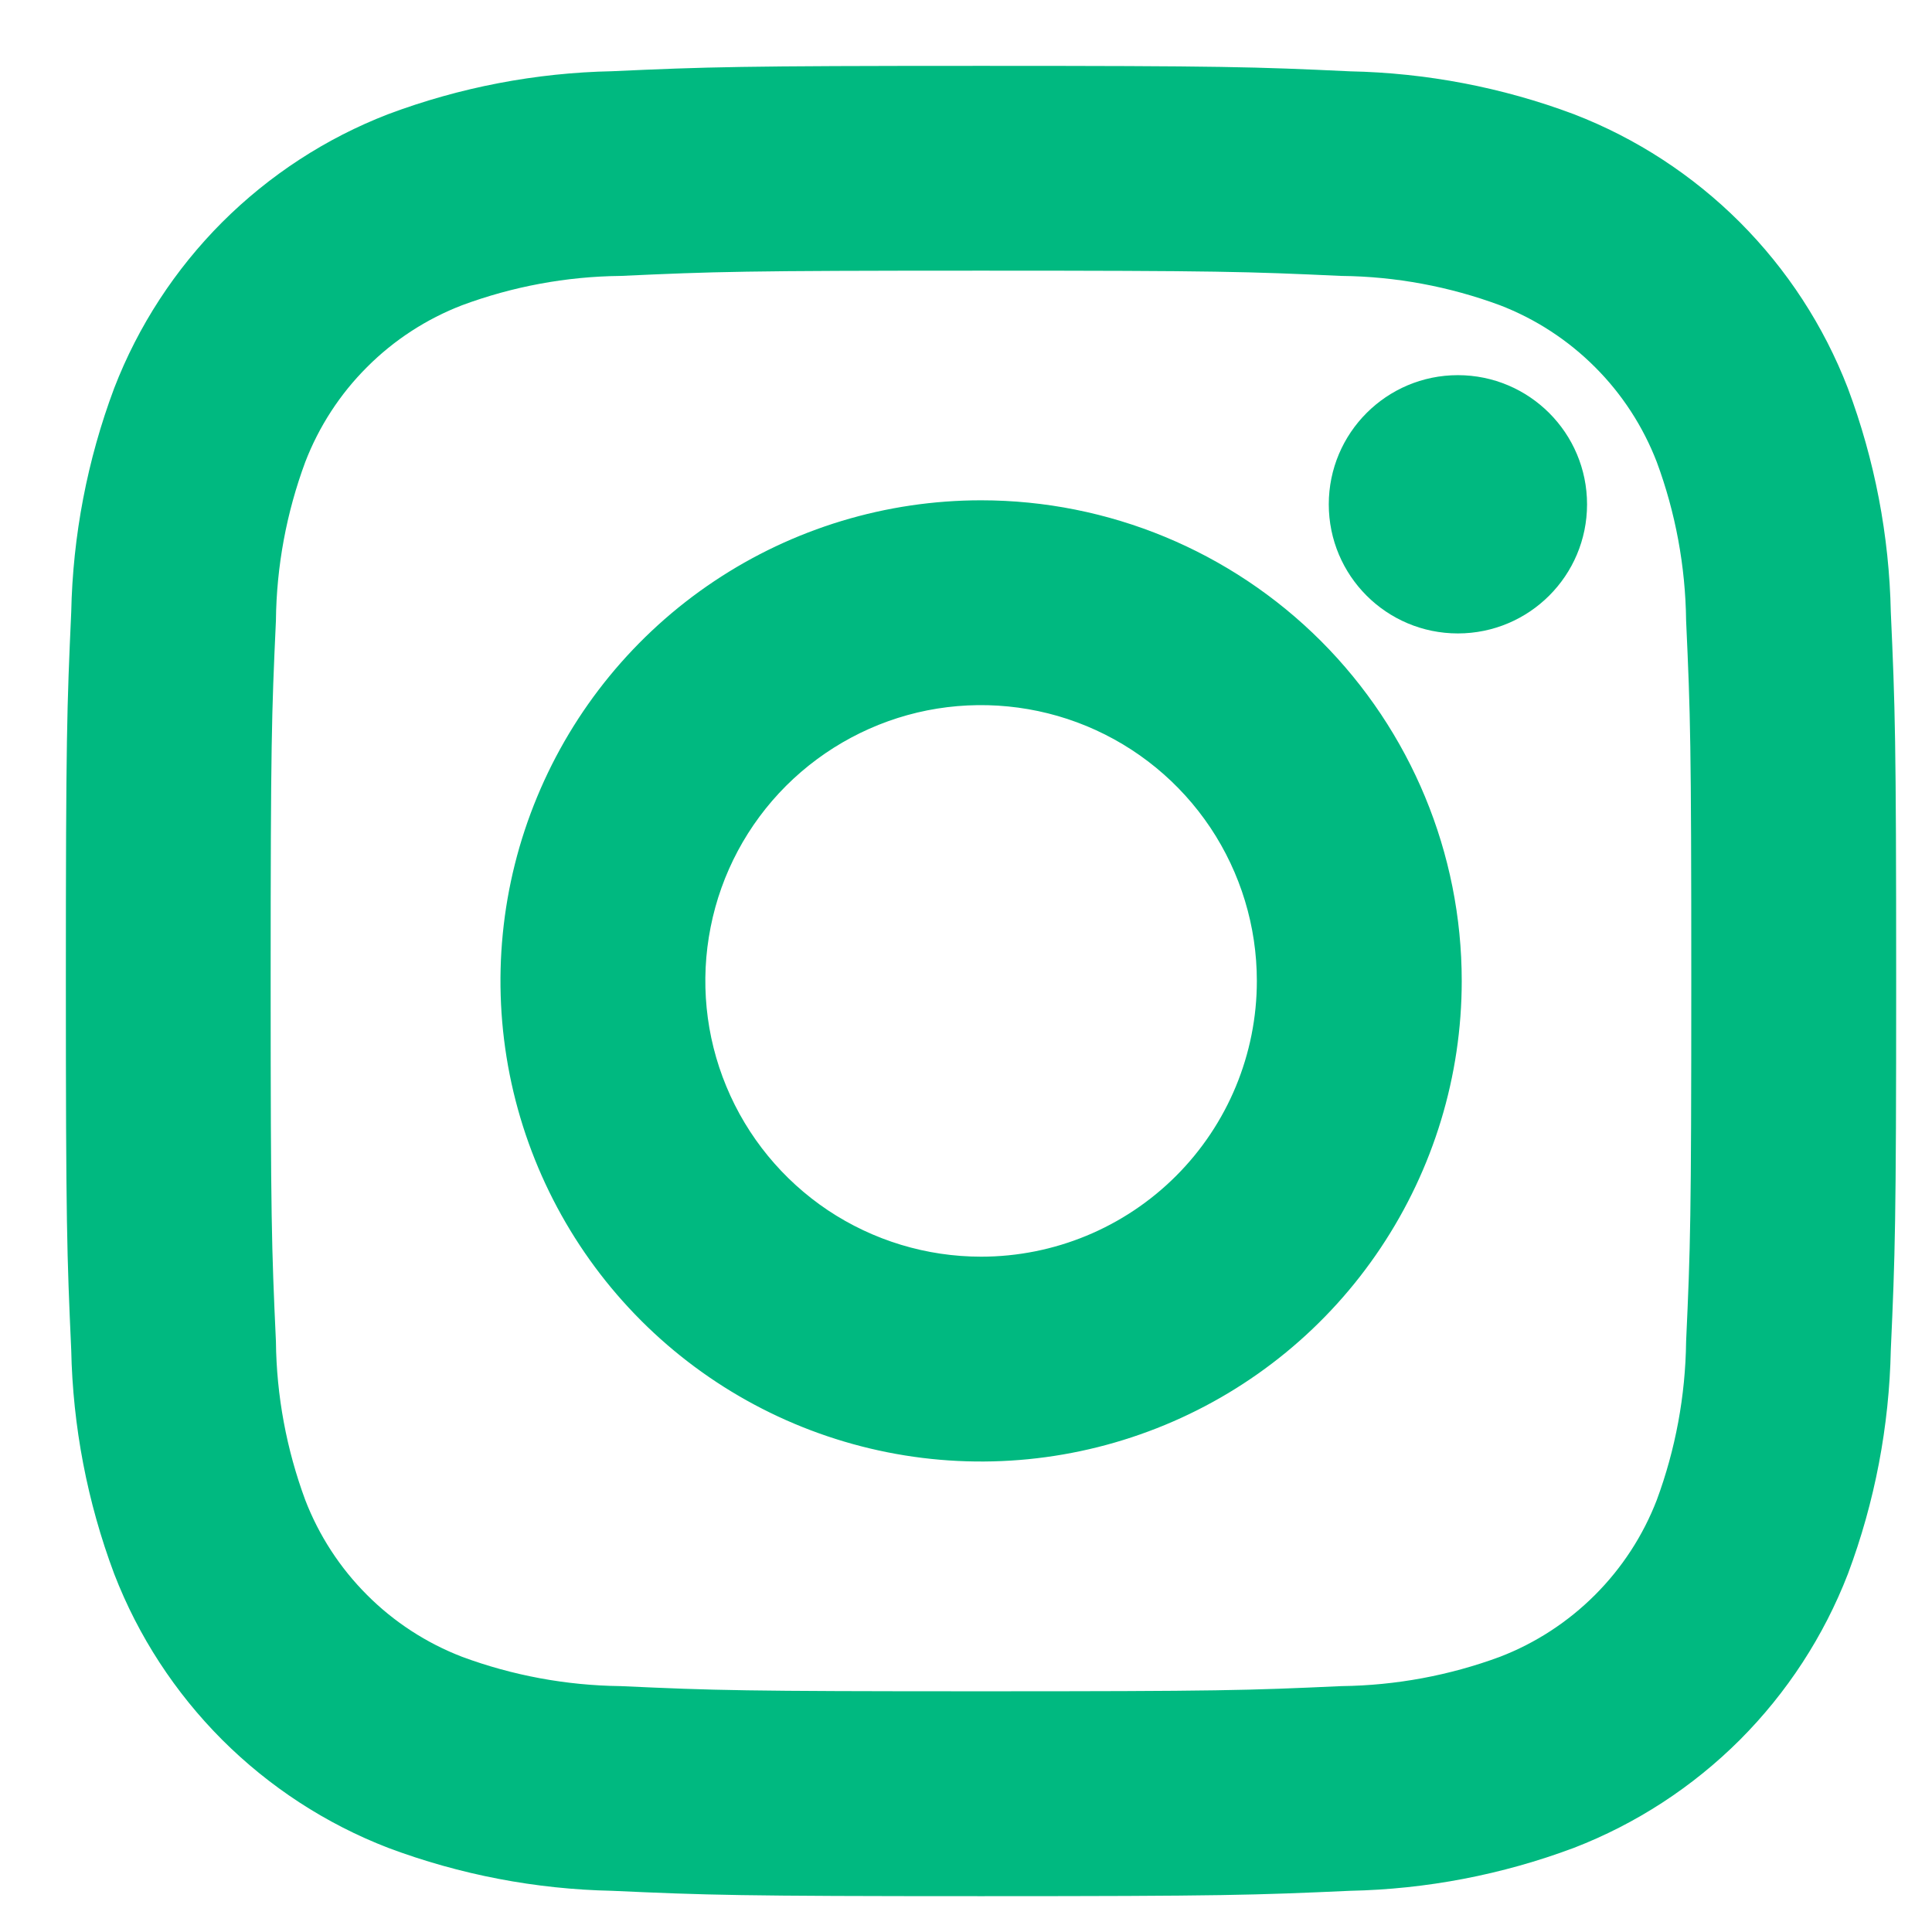
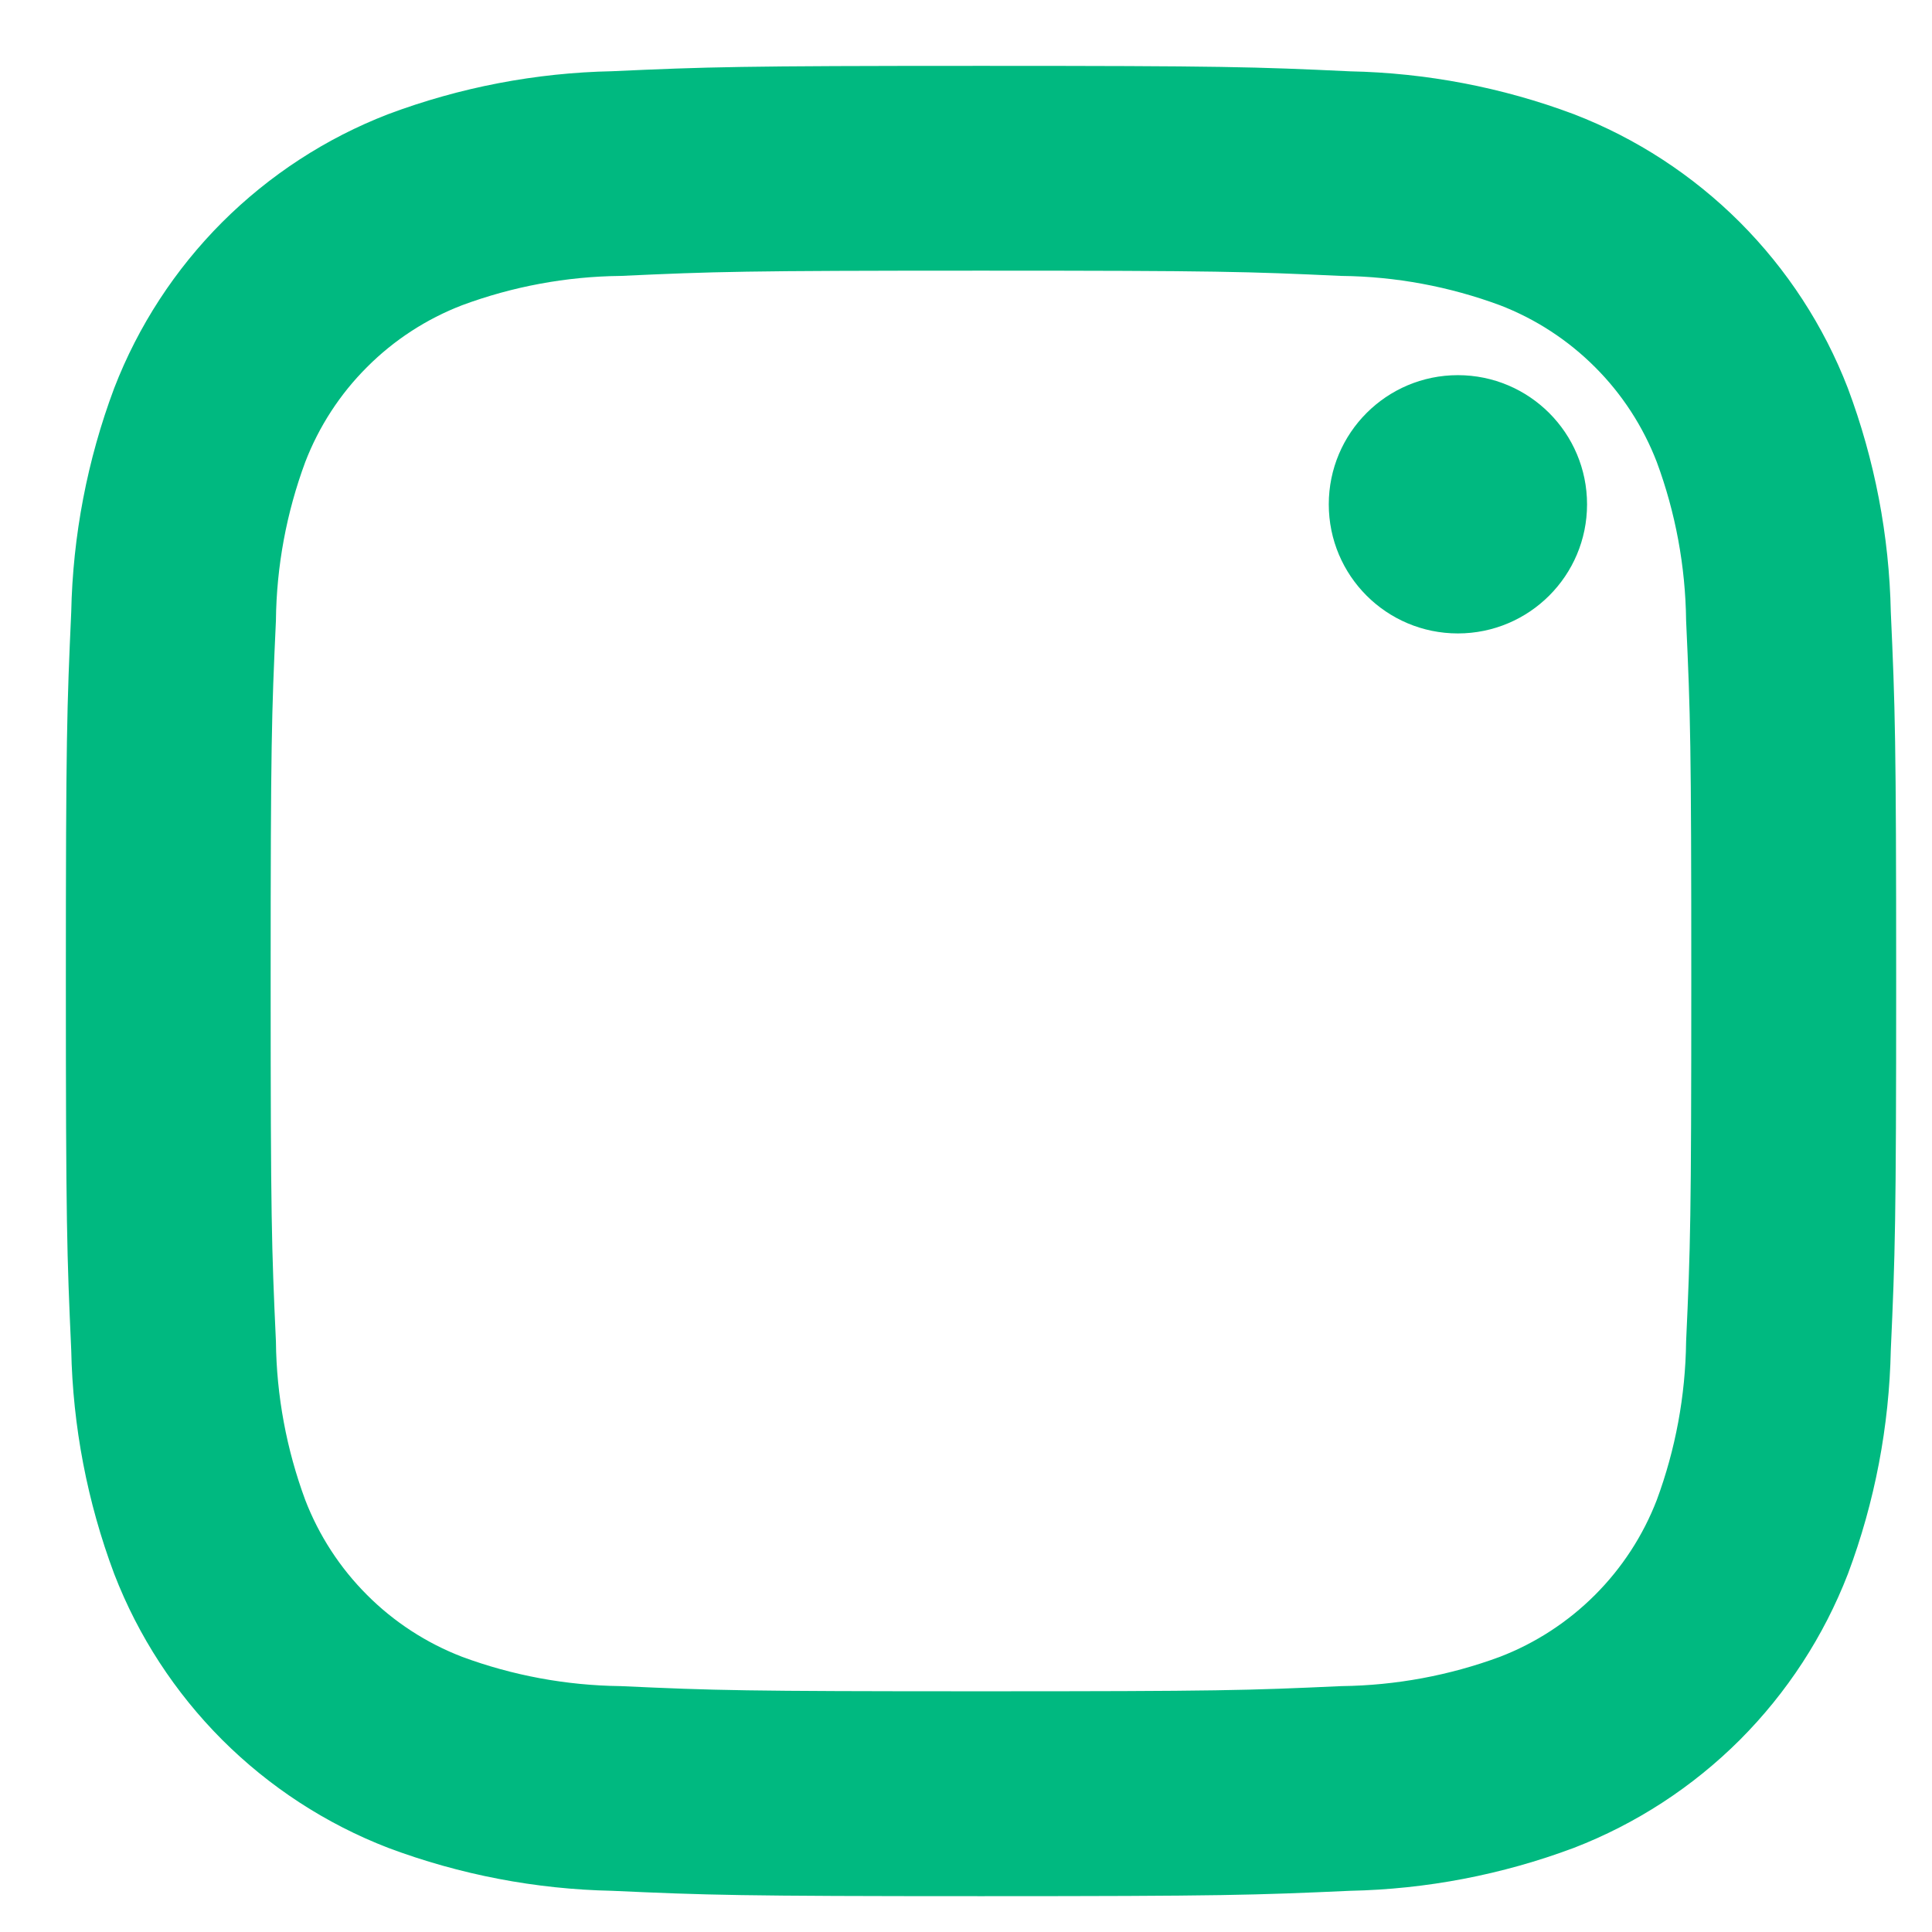
<svg xmlns="http://www.w3.org/2000/svg" width="22" height="22" viewBox="0 0 22 22" fill="none">
  <path d="M16.601 6.963C17.275 6.963 17.822 6.417 17.822 5.743C17.822 5.069 17.275 4.522 16.601 4.522C15.927 4.522 15.381 5.069 15.381 5.743C15.381 6.417 15.927 6.963 16.601 6.963Z" fill="#00B980" stroke="#00B980" stroke-width="0.5" />
-   <path d="M11.172 5.947C10.139 5.947 9.129 6.253 8.27 6.827C7.411 7.401 6.742 8.217 6.347 9.171C5.951 10.125 5.848 11.175 6.049 12.188C6.251 13.202 6.748 14.132 7.479 14.863C8.209 15.593 9.14 16.09 10.153 16.292C11.166 16.494 12.216 16.39 13.17 15.995C14.125 15.6 14.941 14.93 15.514 14.071C16.088 13.212 16.395 12.203 16.395 11.17C16.395 9.784 15.844 8.456 14.865 7.476C13.885 6.497 12.557 5.947 11.172 5.947ZM11.172 14.56C10.501 14.56 9.846 14.361 9.288 13.989C8.731 13.616 8.296 13.086 8.04 12.467C7.783 11.848 7.716 11.166 7.847 10.508C7.977 9.85 8.3 9.246 8.774 8.772C9.249 8.298 9.853 7.975 10.51 7.844C11.168 7.714 11.85 7.781 12.469 8.037C13.089 8.294 13.618 8.728 13.991 9.286C14.363 9.844 14.562 10.499 14.562 11.17C14.562 12.069 14.205 12.931 13.569 13.567C12.933 14.203 12.071 14.56 11.172 14.56Z" fill="#00B980" stroke="#00B980" stroke-width="0.5" />
  <path d="M11.171 2.832C13.887 2.832 14.209 2.843 15.281 2.892C15.926 2.899 16.564 3.018 17.169 3.242C17.608 3.411 18.006 3.67 18.339 4.003C18.672 4.335 18.931 4.734 19.1 5.173C19.324 5.777 19.442 6.416 19.45 7.061C19.499 8.133 19.509 8.455 19.509 11.172C19.509 13.888 19.499 14.209 19.45 15.281C19.442 15.926 19.324 16.564 19.1 17.169C18.931 17.608 18.672 18.006 18.339 18.339C18.006 18.672 17.608 18.931 17.169 19.1C16.564 19.324 15.926 19.442 15.281 19.45C14.209 19.499 13.887 19.509 11.171 19.509C8.455 19.509 8.133 19.499 7.061 19.45C6.416 19.442 5.777 19.324 5.173 19.1C4.734 18.931 4.335 18.672 4.003 18.339C3.67 18.006 3.411 17.608 3.242 17.169C3.018 16.564 2.899 15.926 2.892 15.281C2.843 14.209 2.832 13.887 2.832 11.171C2.832 8.455 2.843 8.133 2.892 7.061C2.899 6.416 3.018 5.777 3.242 5.173C3.411 4.734 3.67 4.335 4.003 4.003C4.335 3.67 4.734 3.411 5.173 3.242C5.777 3.018 6.416 2.899 7.061 2.892C8.133 2.843 8.455 2.832 11.171 2.832V2.832ZM11.171 1C8.409 1 8.062 1.012 6.977 1.061C6.134 1.078 5.299 1.238 4.509 1.534C3.833 1.795 3.22 2.195 2.707 2.707C2.195 3.22 1.795 3.833 1.534 4.509C1.238 5.299 1.078 6.134 1.061 6.978C1.012 8.063 1 8.408 1 11.171C1 13.934 1.012 14.28 1.061 15.365C1.078 16.208 1.238 17.043 1.534 17.833C1.795 18.509 2.195 19.122 2.707 19.635C3.22 20.147 3.833 20.547 4.509 20.808C5.299 21.104 6.134 21.264 6.978 21.281C8.063 21.33 8.409 21.342 11.171 21.342C13.933 21.342 14.28 21.33 15.365 21.281C16.209 21.264 17.043 21.104 17.834 20.808C18.509 20.547 19.123 20.147 19.636 19.635C20.148 19.122 20.547 18.509 20.809 17.833C21.105 17.043 21.264 16.208 21.281 15.364C21.33 14.279 21.342 13.934 21.342 11.171C21.342 8.408 21.33 8.062 21.281 6.977C21.264 6.134 21.104 5.299 20.808 4.509C20.547 3.833 20.147 3.22 19.635 2.707C19.122 2.195 18.509 1.795 17.833 1.534C17.043 1.238 16.208 1.079 15.364 1.062C14.279 1.011 13.934 1 11.171 1Z" fill="#00B980" stroke="#00B980" stroke-width="0.5" />
</svg>